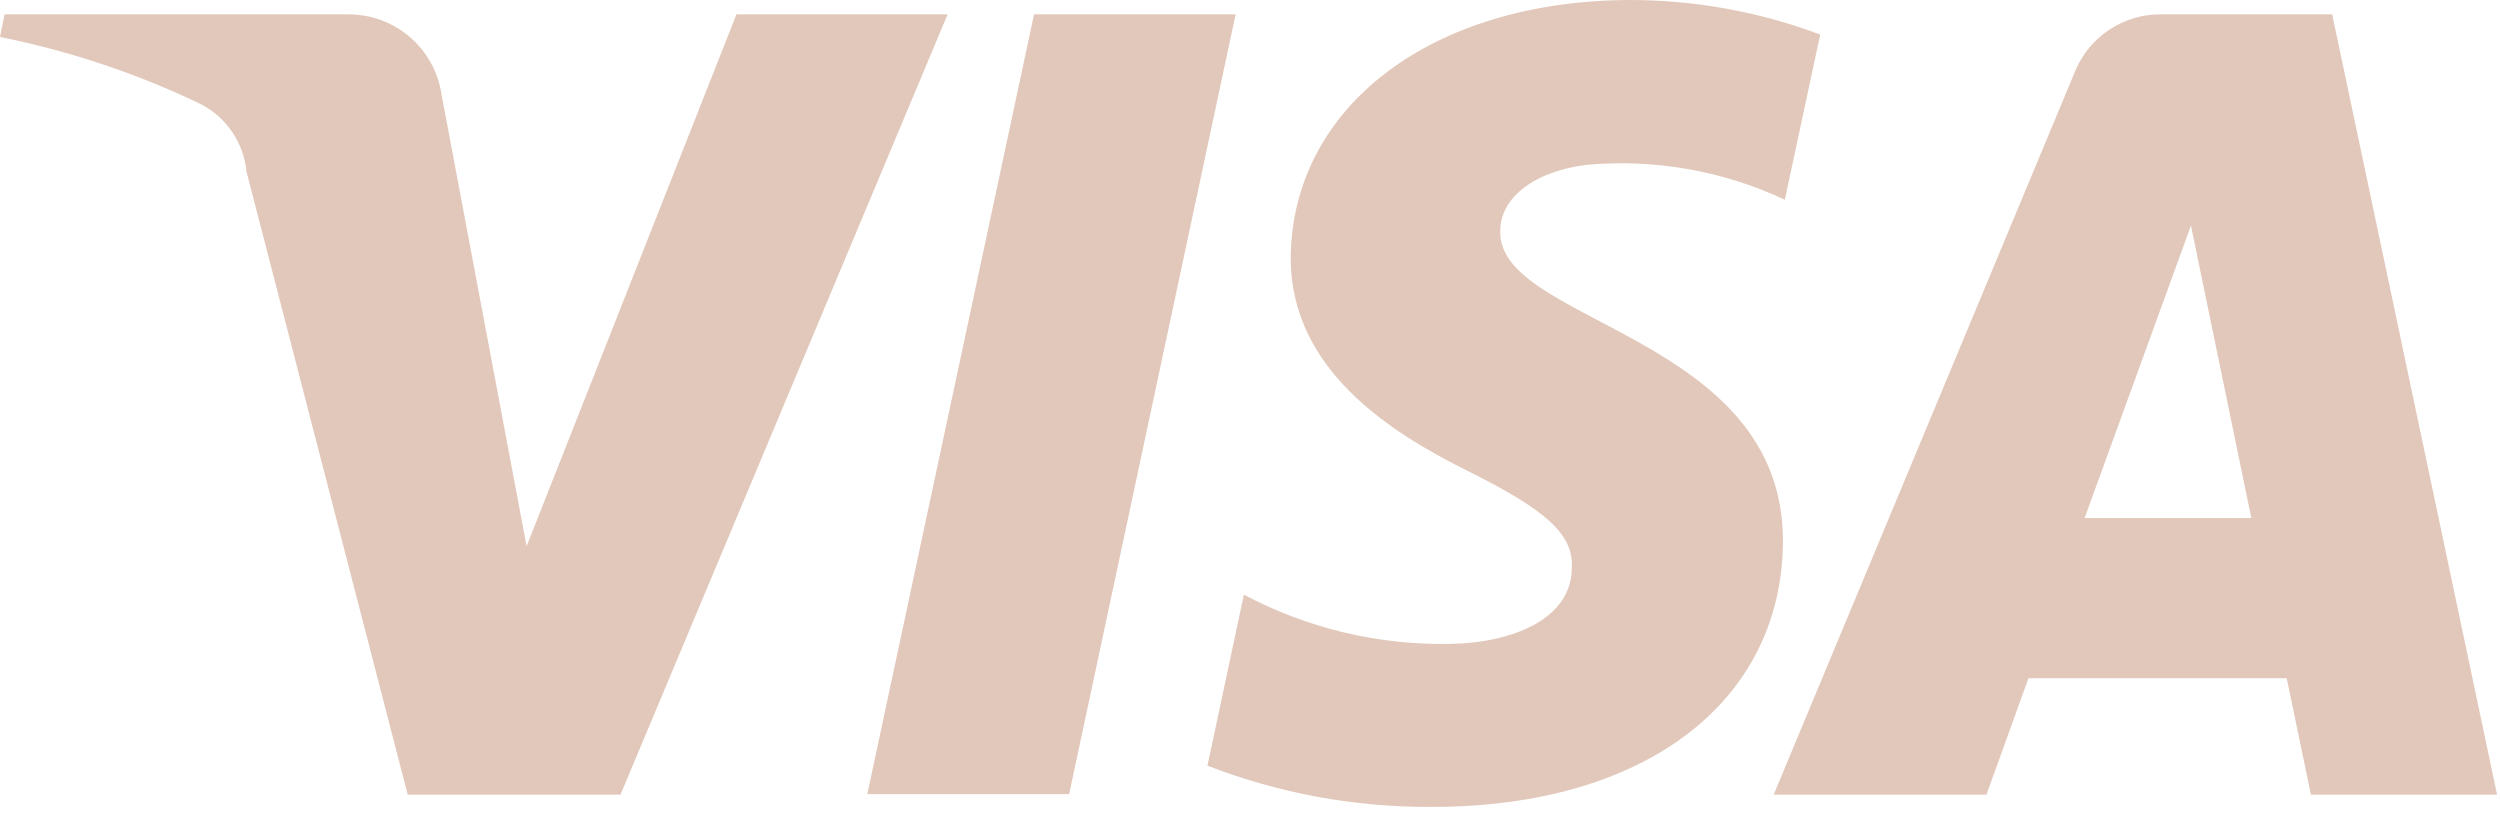
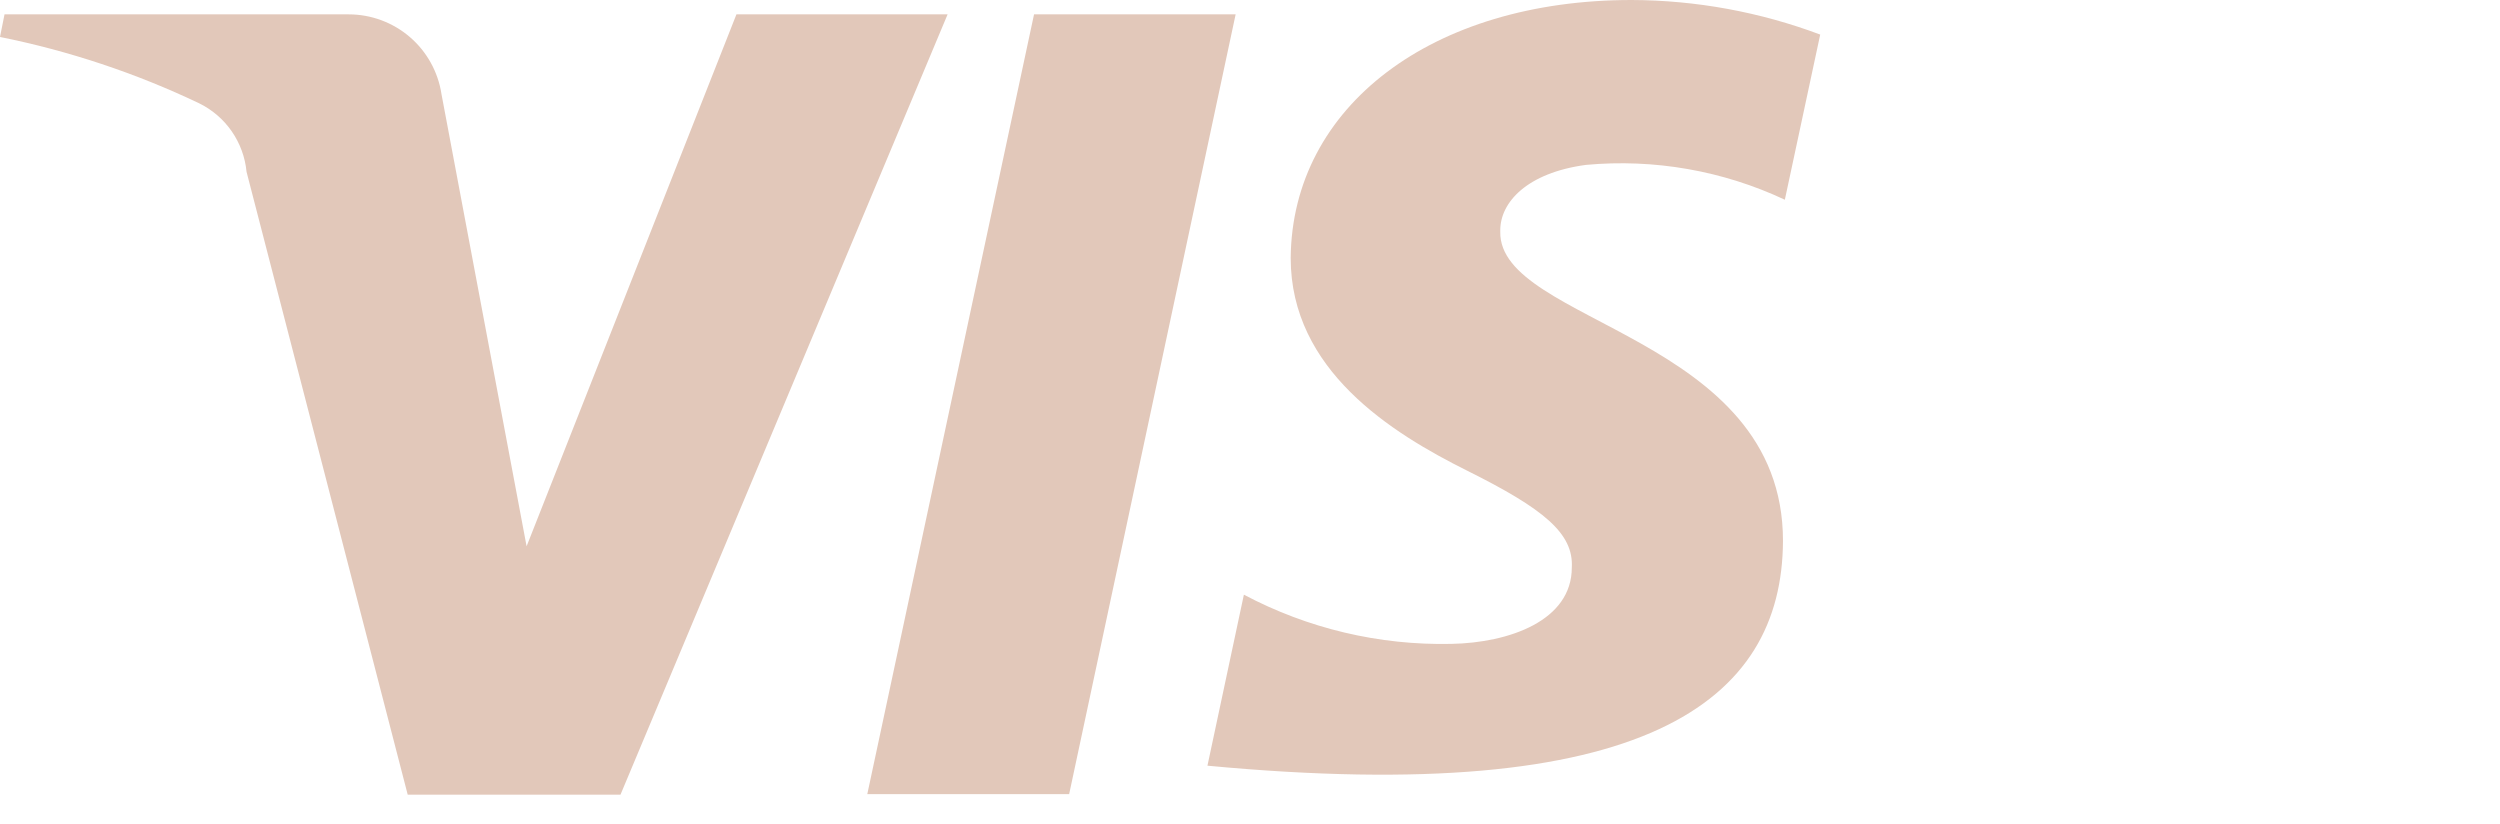
<svg xmlns="http://www.w3.org/2000/svg" width="94" height="31" viewBox="0 0 94 31" fill="none">
  <path d="M27.69 0.54L19.8 20.54L16.6 3.54C16.473 2.705 16.051 1.943 15.411 1.393C14.771 0.843 13.954 0.54 13.11 0.54H0.17L0 1.39C2.586 1.91 5.098 2.746 7.48 3.88C7.974 4.121 8.399 4.484 8.712 4.936C9.025 5.388 9.218 5.913 9.27 6.46L15.33 29.88H23.33L35.63 0.54H27.69Z" fill="#E2C8BA" />
  <path d="M38.88 0.54L32.61 29.86H40.2L46.46 0.54H38.88Z" fill="#E2C8BA" />
-   <path d="M56.41 8.66C56.41 7.61 57.41 6.5 59.63 6.2C62.195 5.963 64.778 6.416 67.11 7.51L68.44 1.3C66.173 0.449 63.772 0.009 61.35 0C53.85 0 48.58 4 48.53 9.7C48.53 13.91 52.3 16.27 55.17 17.7C58.04 19.13 59.17 20.05 59.1 21.34C59.1 23.34 56.74 24.17 54.57 24.21C51.855 24.269 49.17 23.632 46.77 22.36L45.4 28.79C48.091 29.832 50.954 30.357 53.84 30.34C61.84 30.34 67.01 26.4 67.04 20.34C67.04 12.59 56.34 12.17 56.41 8.71" fill="#E2C8BA" />
-   <path d="M78.38 19.48L82.38 8.48L84.65 19.48H78.38ZM81.26 0.54C80.567 0.532 79.887 0.733 79.309 1.117C78.732 1.5 78.282 2.048 78.02 2.69L66.69 29.88H74.69L76.27 25.5H85.98L86.89 29.88H93.89L87.69 0.54H81.26Z" fill="#E2C8BA" />
+   <path d="M56.41 8.66C56.41 7.61 57.41 6.5 59.63 6.2C62.195 5.963 64.778 6.416 67.11 7.51L68.44 1.3C66.173 0.449 63.772 0.009 61.35 0C53.85 0 48.58 4 48.53 9.7C48.53 13.91 52.3 16.27 55.17 17.7C58.04 19.13 59.17 20.05 59.1 21.34C59.1 23.34 56.74 24.17 54.57 24.21C51.855 24.269 49.17 23.632 46.77 22.36L45.4 28.79C61.84 30.34 67.01 26.4 67.04 20.34C67.04 12.59 56.34 12.17 56.41 8.71" fill="#E2C8BA" />
</svg>